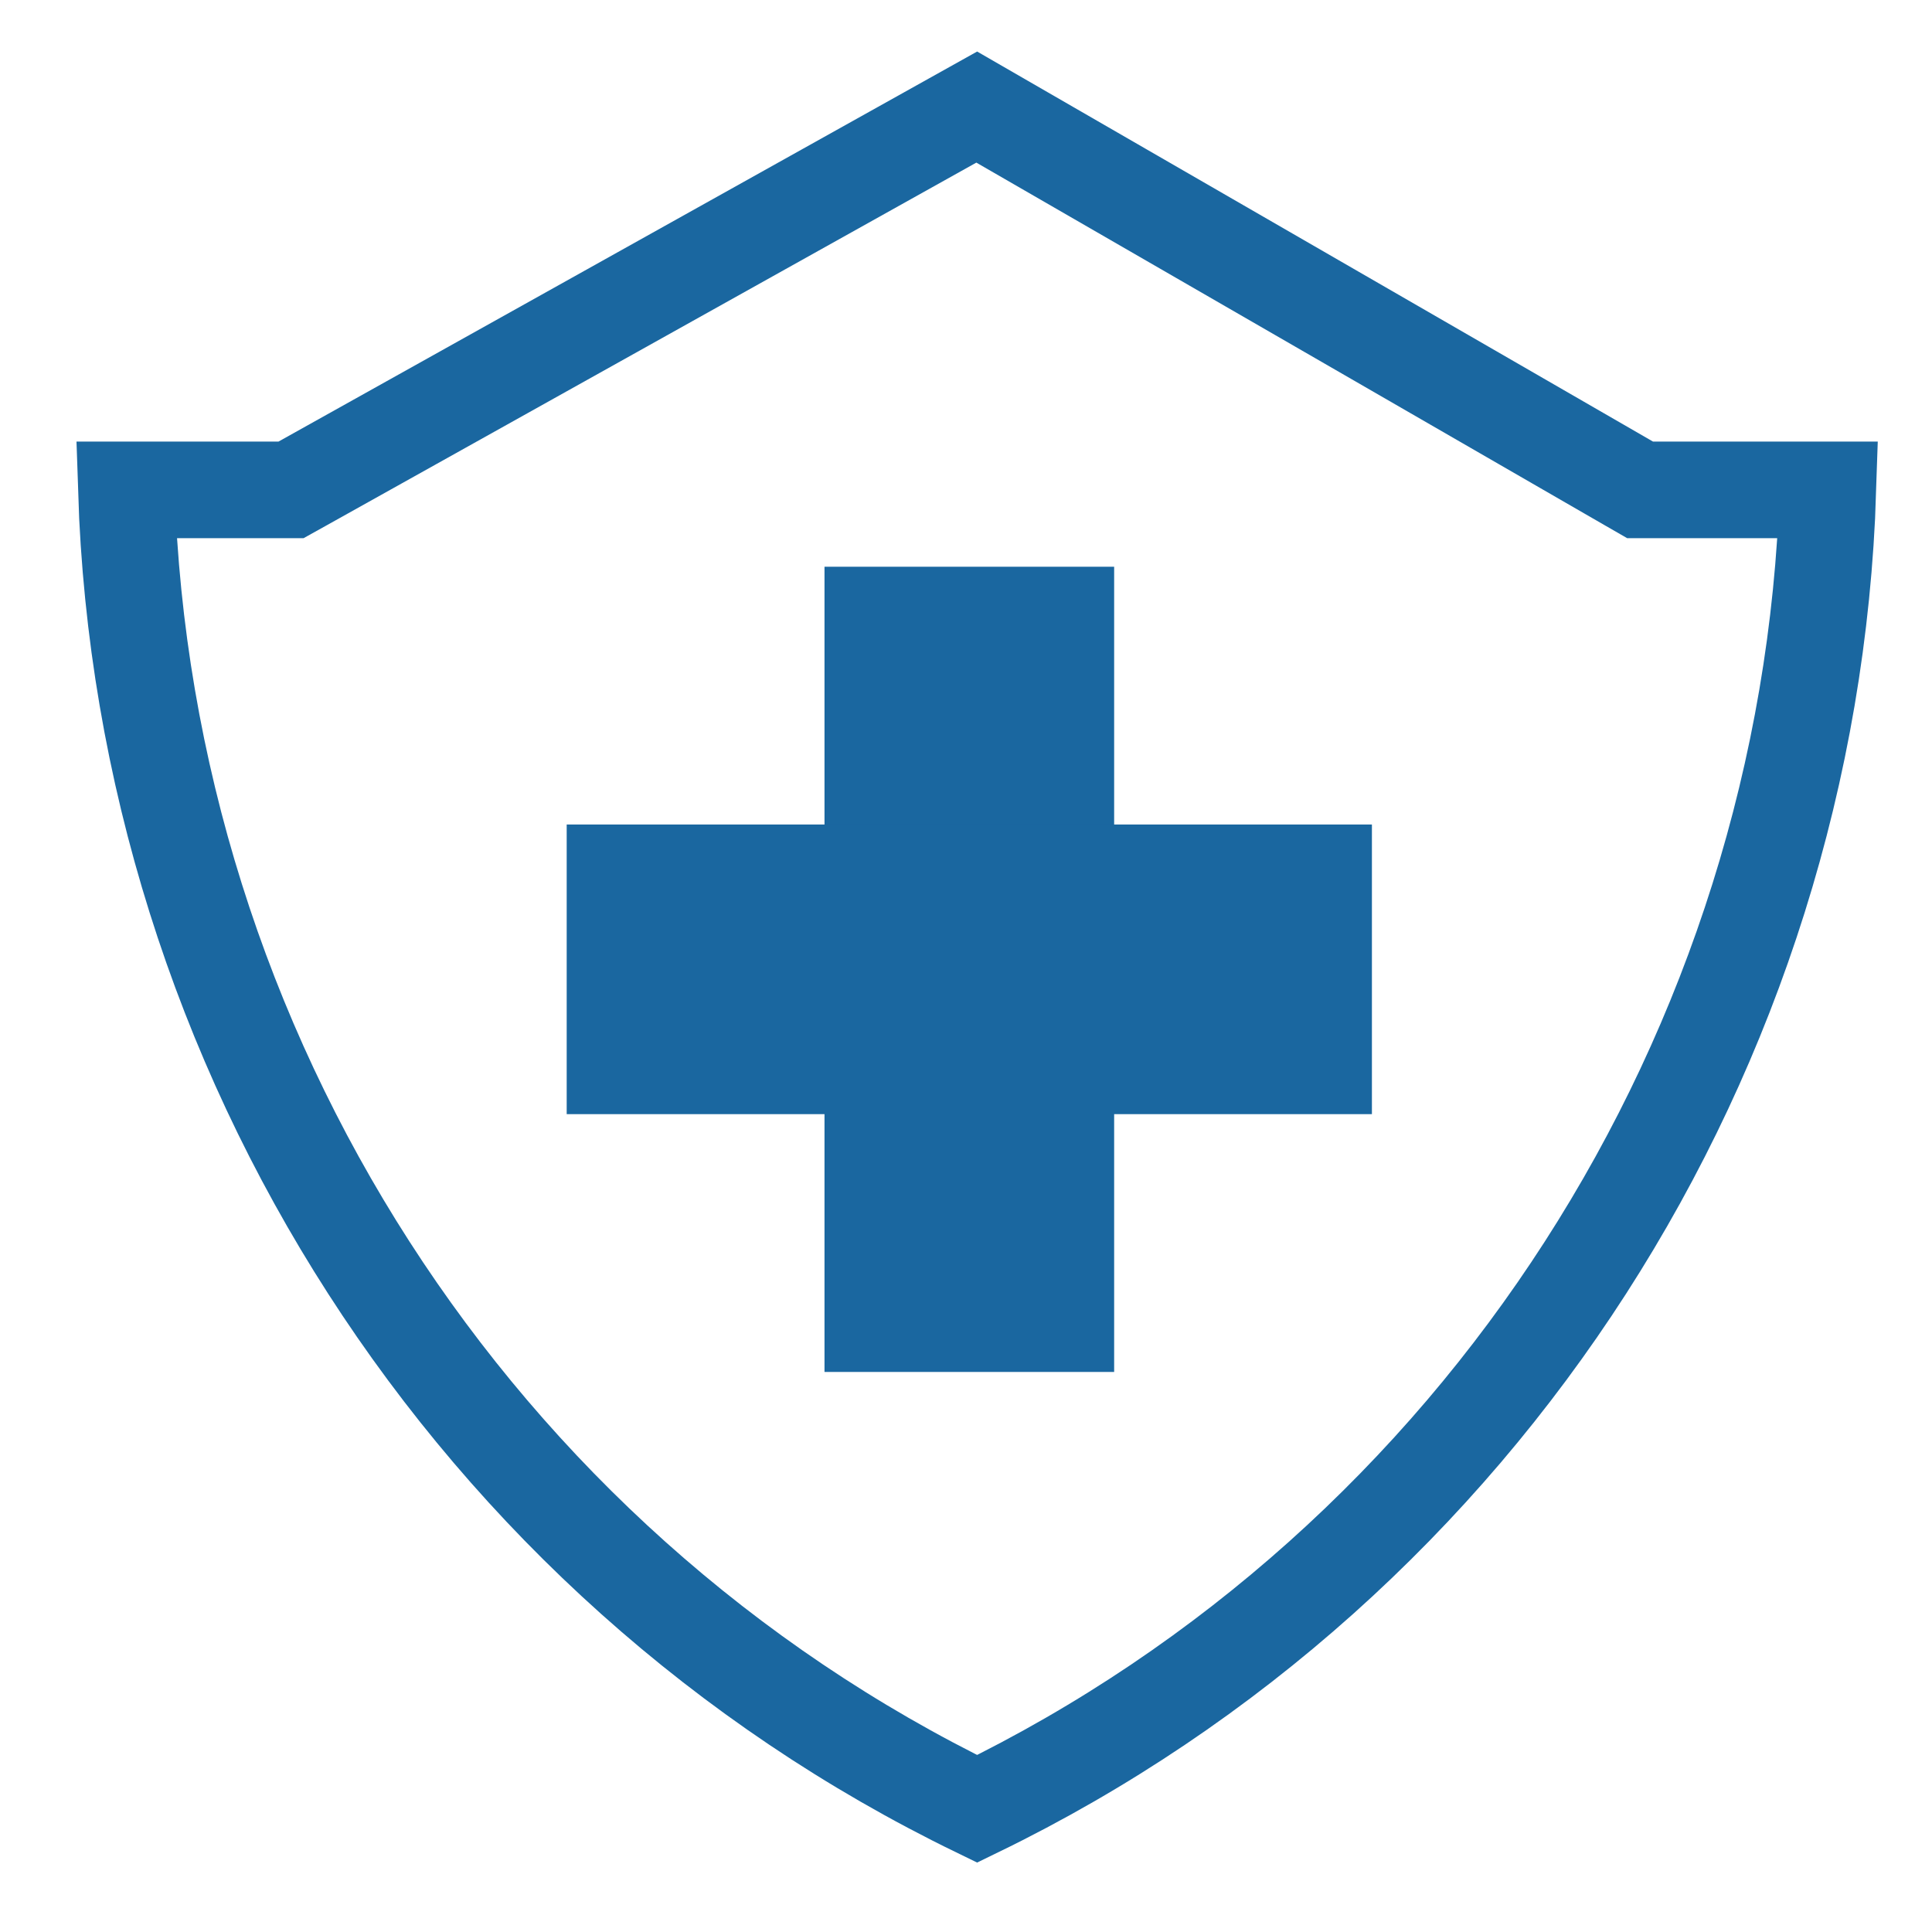
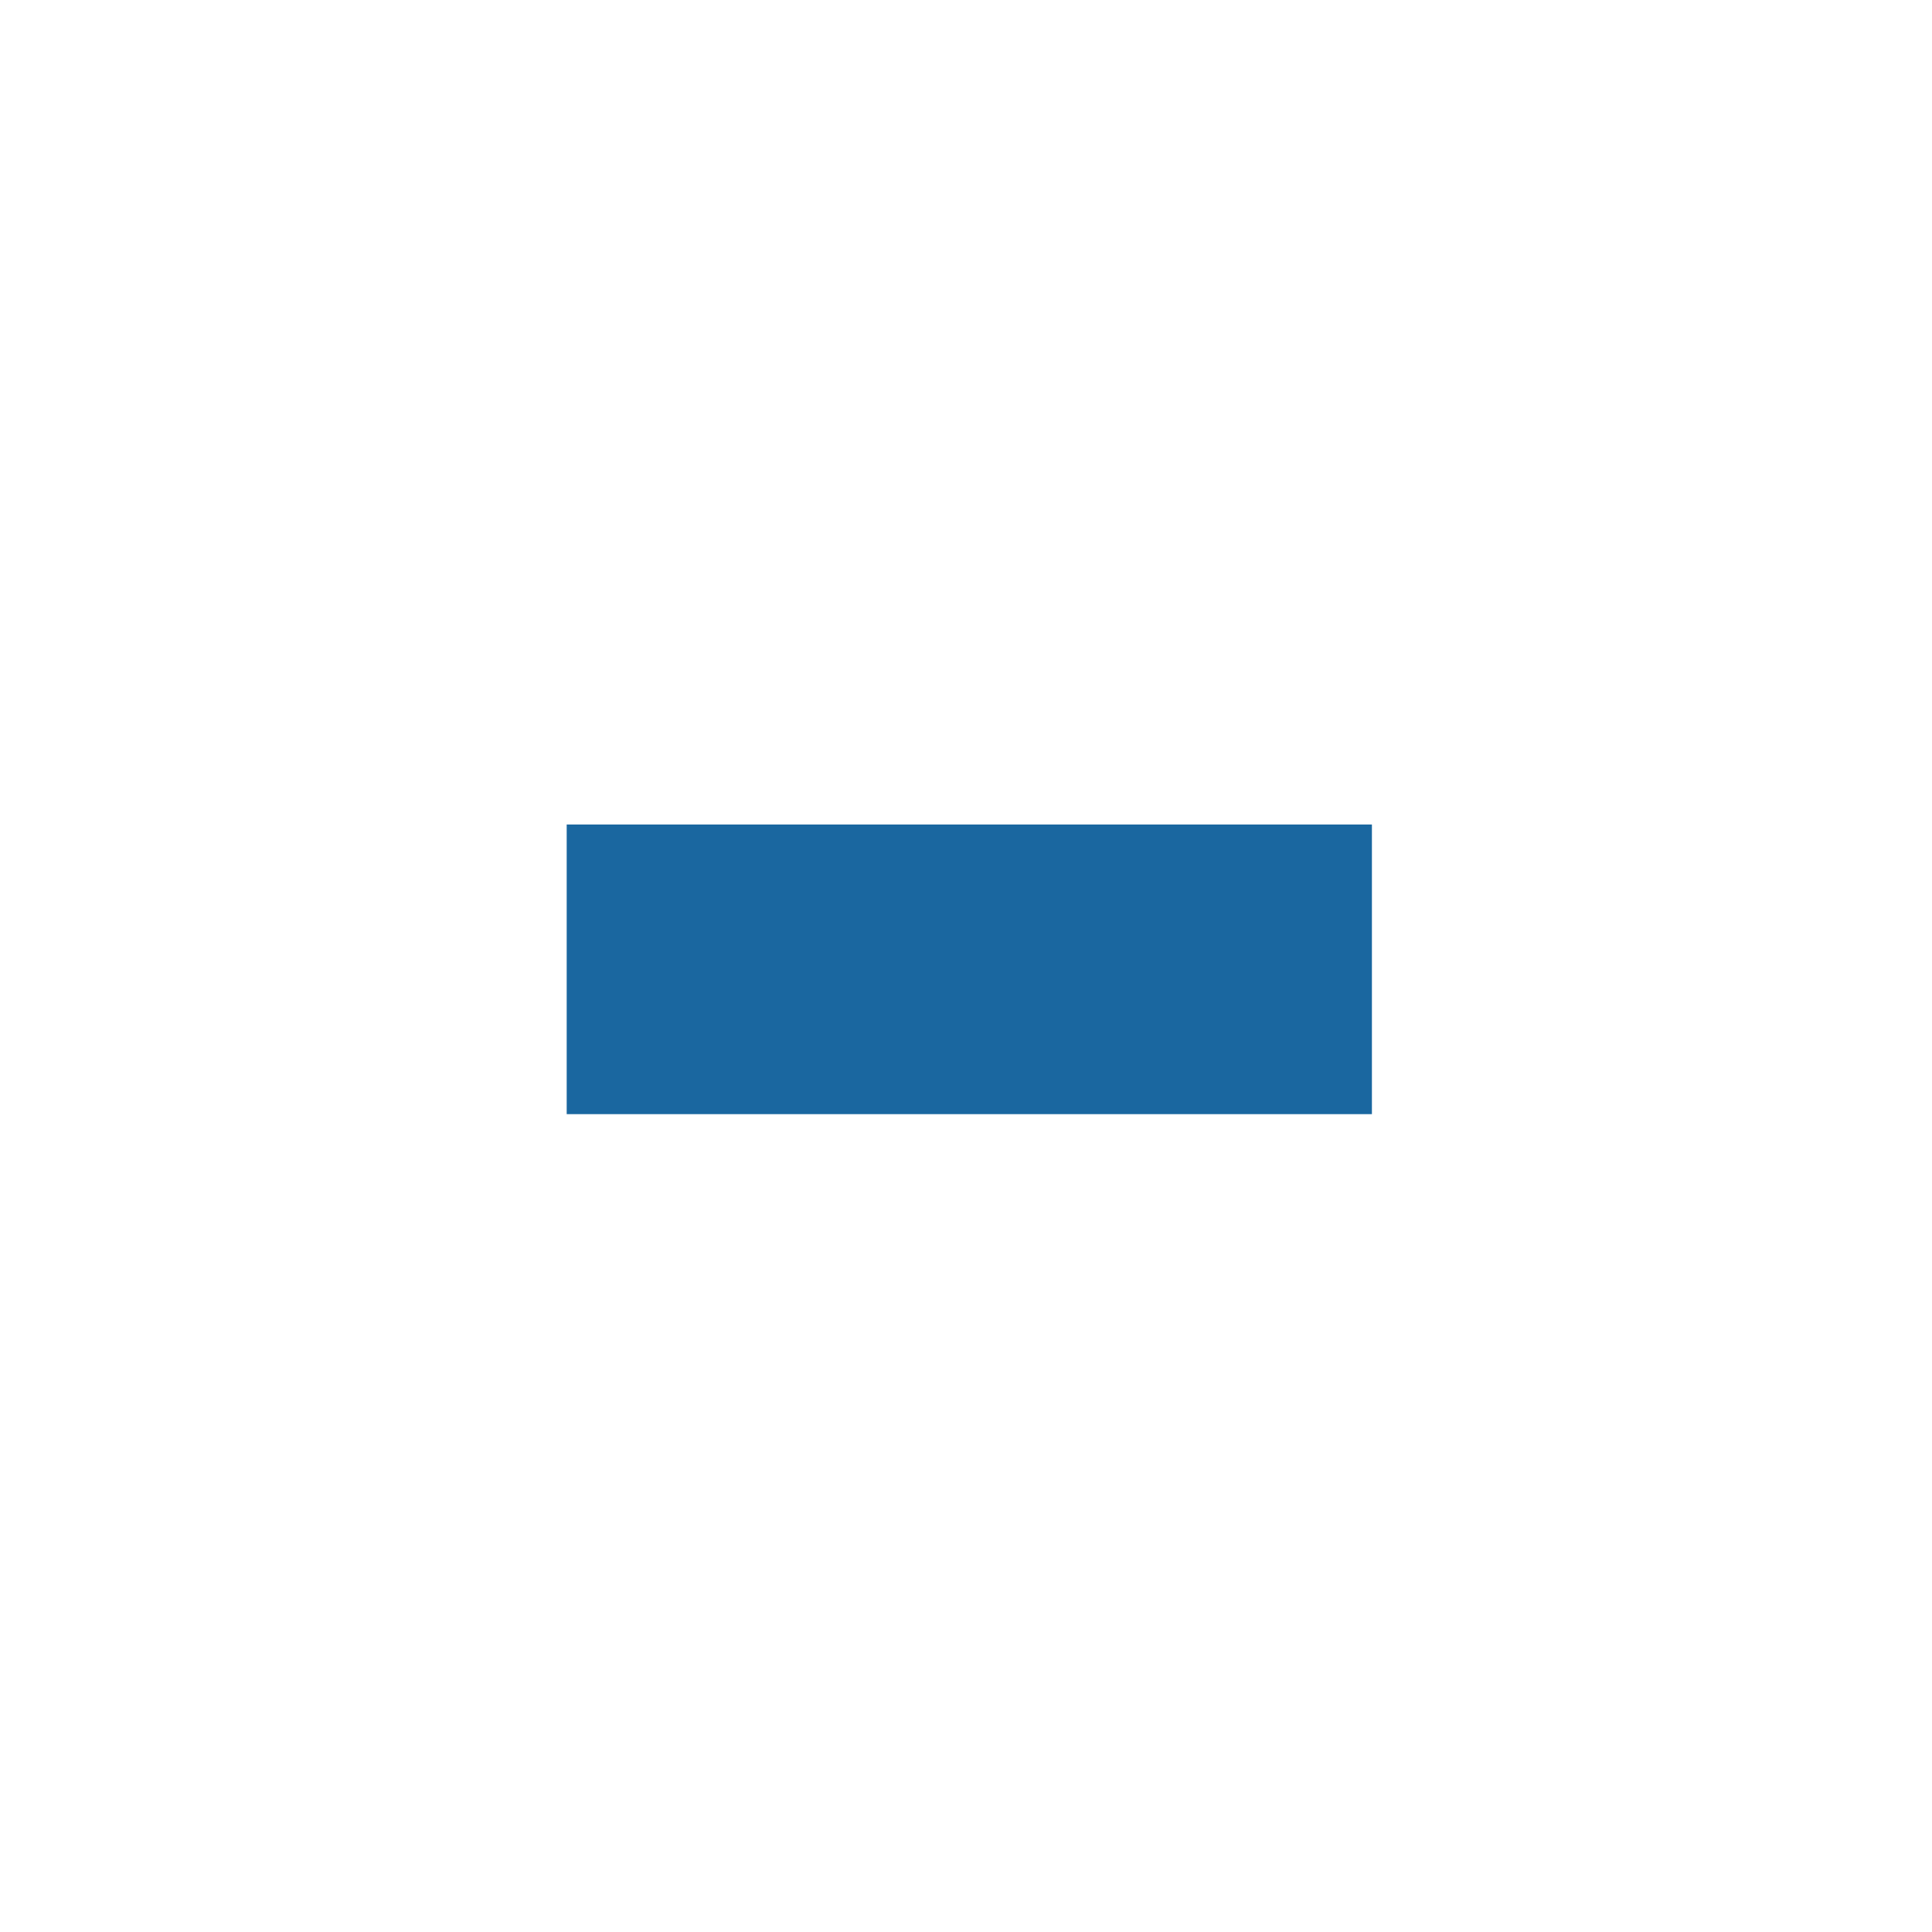
<svg xmlns="http://www.w3.org/2000/svg" width="50" height="50" viewBox="0 0 50 50" fill="none">
-   <path d="M47.306 12.678C46.845 27.202 38.373 40.452 25.288 46.813C12.203 40.452 3.731 27.202 3.27 12.678H7.207H7.532L7.816 12.52L25.278 2.771L42.155 12.511L42.445 12.678H42.78H47.306Z" stroke="#1A67A0" stroke-width="2.5" />
-   <rect x="21.338" y="14.667" width="7.496" height="20.839" fill="#1A67A0" />
  <rect x="35.505" y="21.338" width="7.496" height="20.839" transform="rotate(90 35.505 21.338)" fill="#1A67A0" />
</svg>